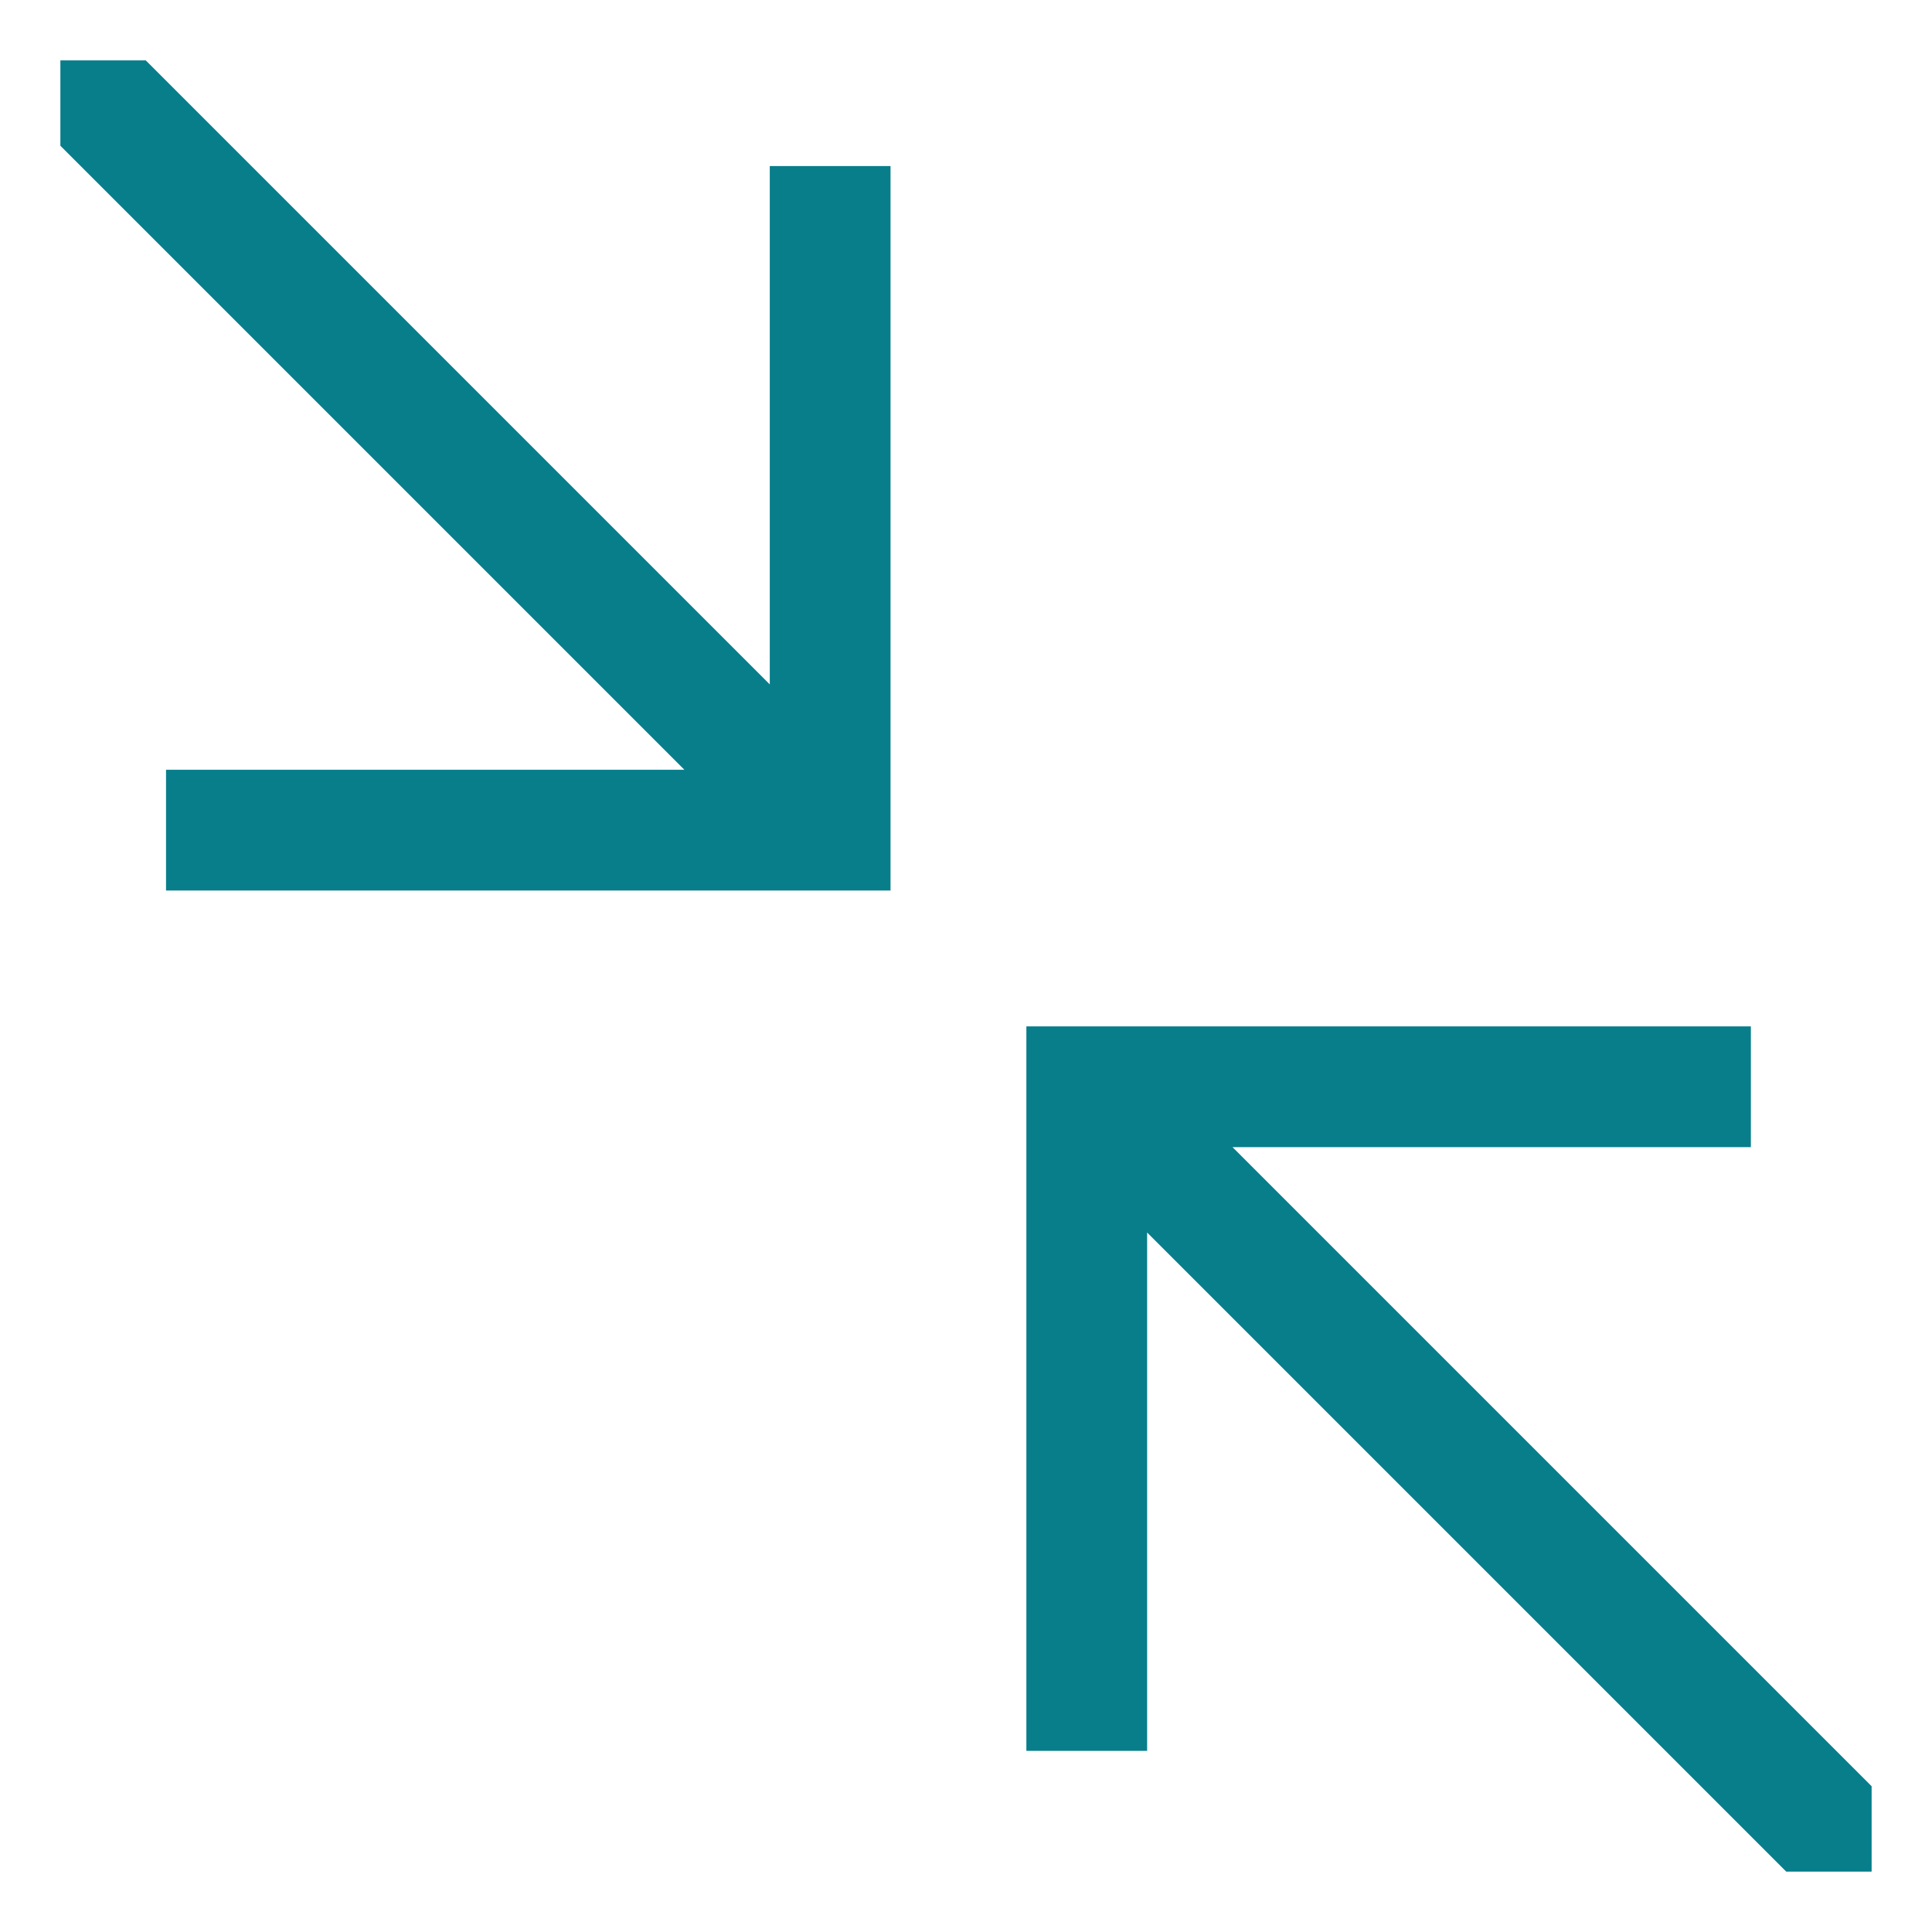
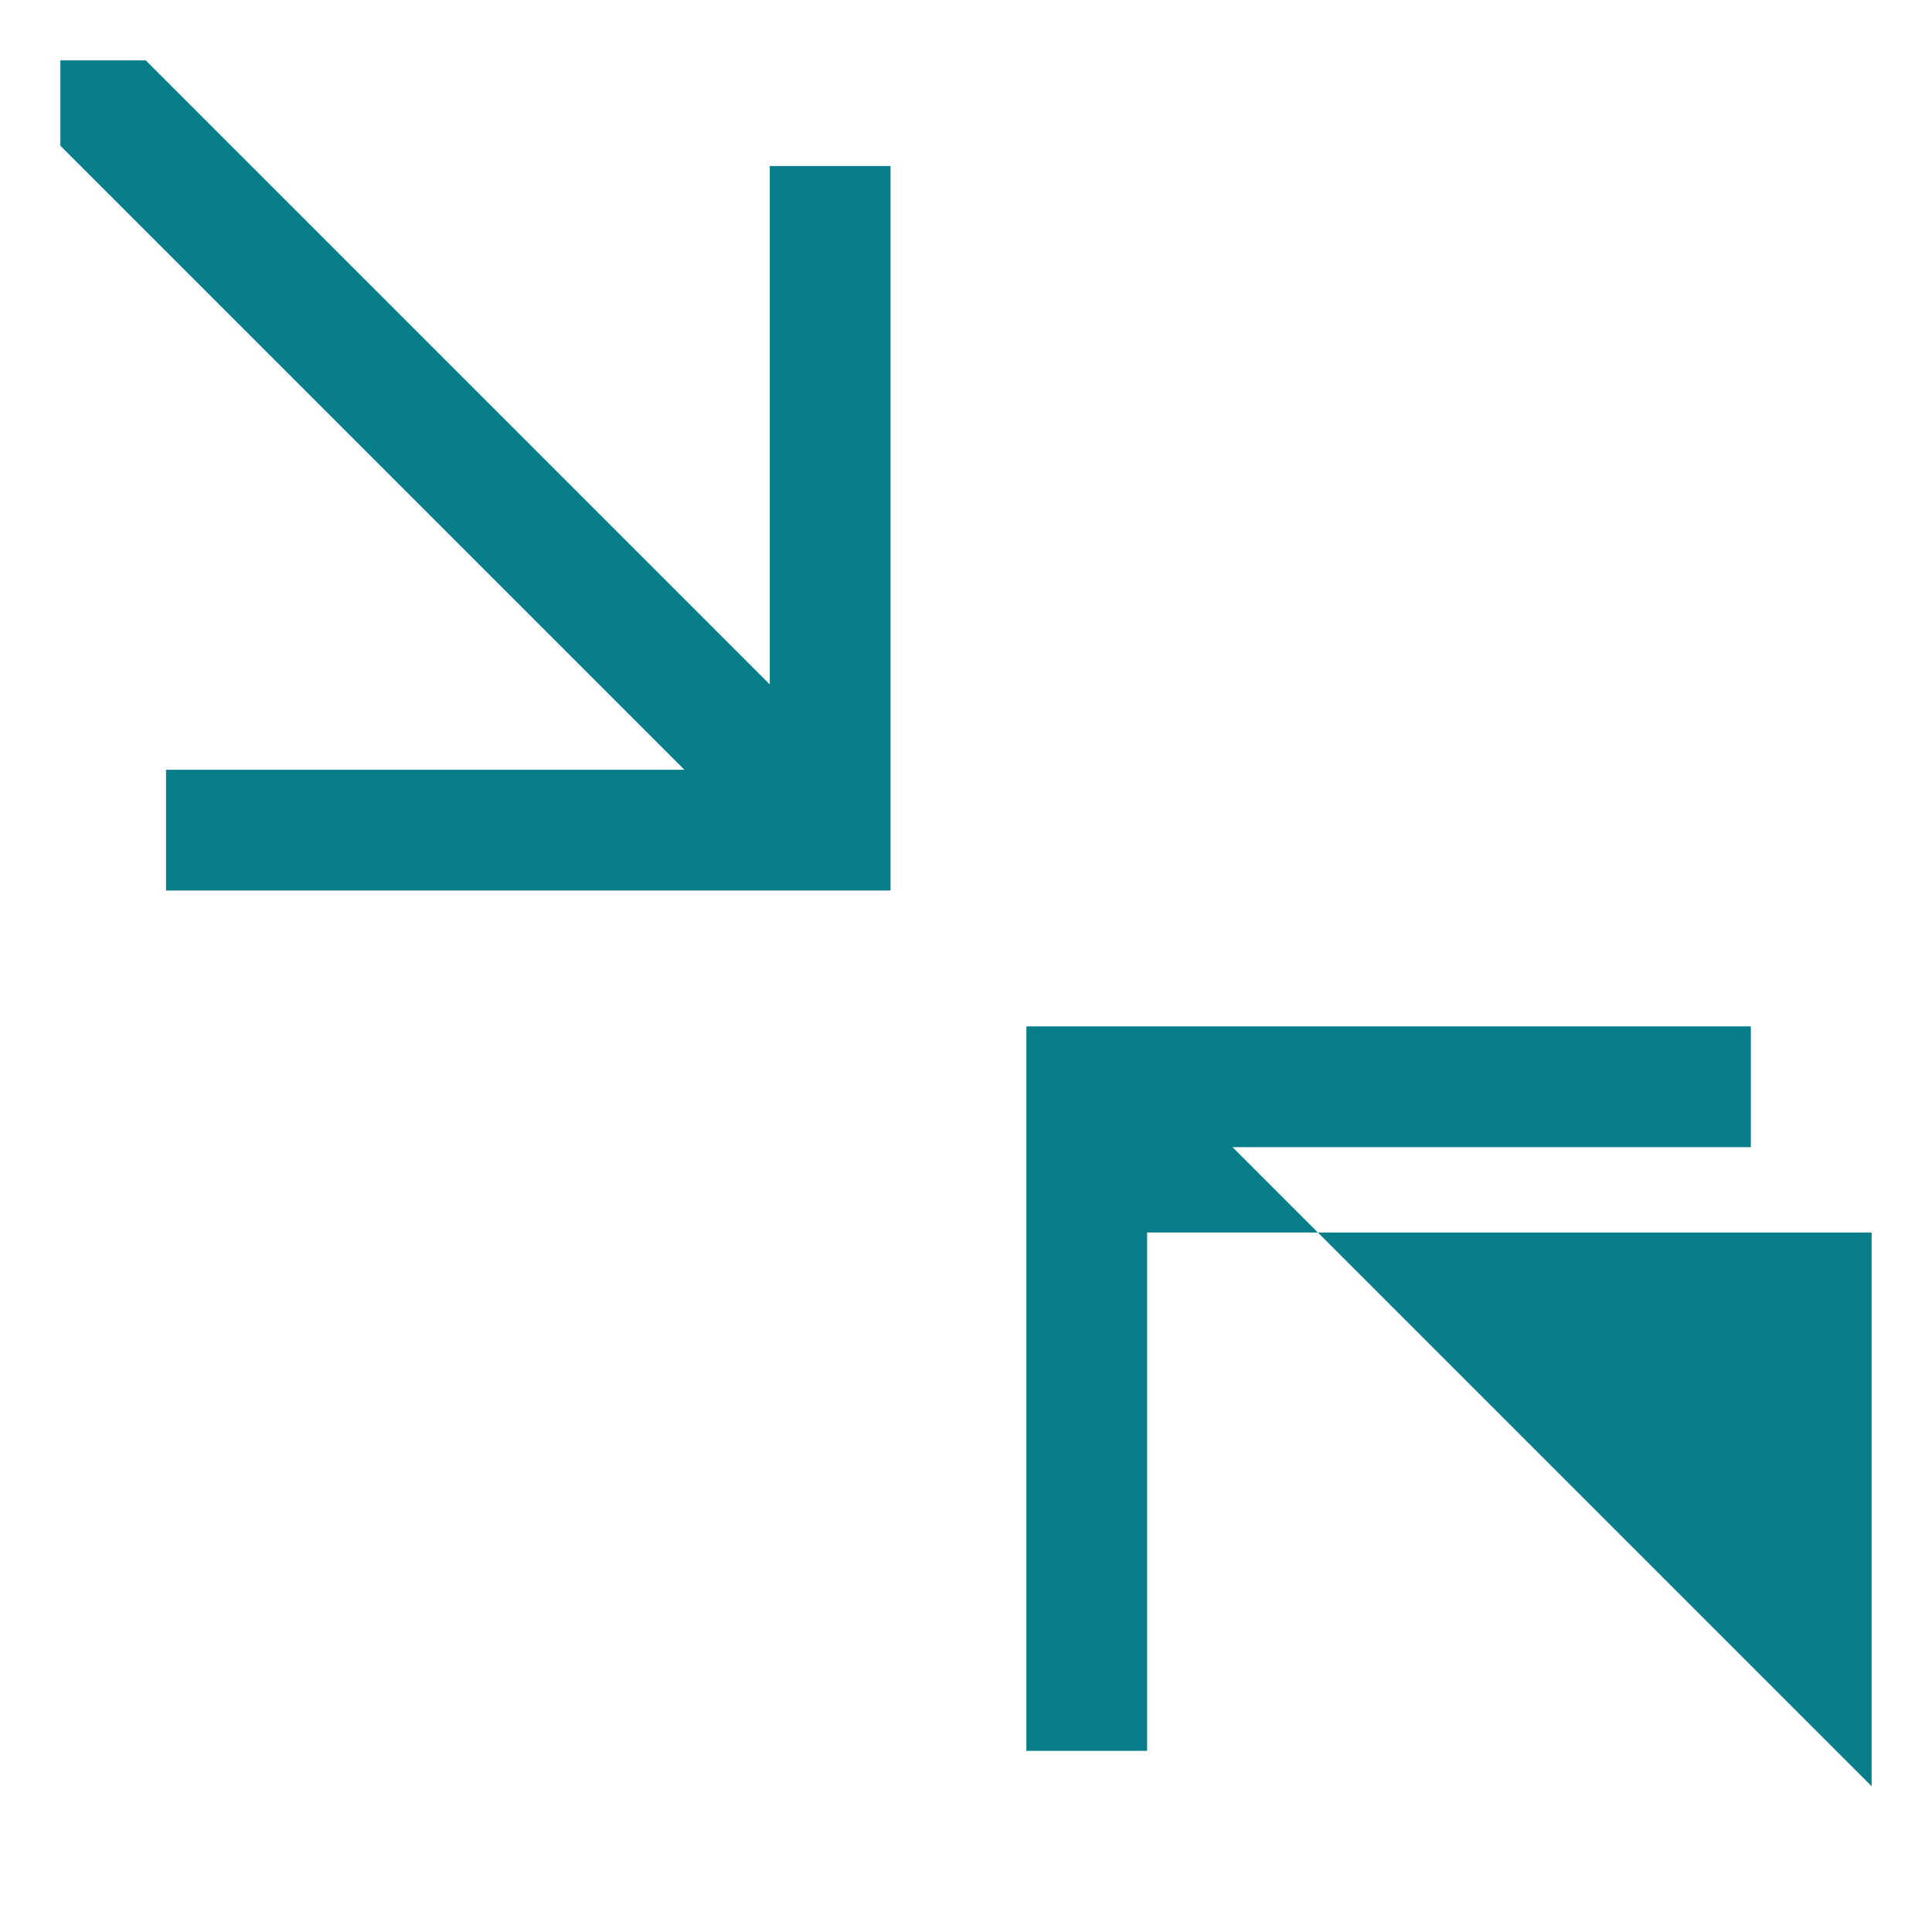
<svg xmlns="http://www.w3.org/2000/svg" width="16" height="16" viewBox="0 0 16 16" fill="none">
-   <path d="M6.375 5.668L1.207 0.5H0.5V1.207L5.668 6.375H1.375V7.375H7.375V1.375H6.375V5.668ZM10.207 9.5H14.5V8.5H8.5V14.5H9.5V10.207L14.793 15.5H15.5V14.793L10.207 9.5Z" fill="#087E8B" />
+   <path d="M6.375 5.668L1.207 0.5H0.5V1.207L5.668 6.375H1.375V7.375H7.375V1.375H6.375V5.668ZM10.207 9.5H14.5V8.5H8.5V14.5H9.5V10.207H15.5V14.793L10.207 9.5Z" fill="#087E8B" />
</svg>